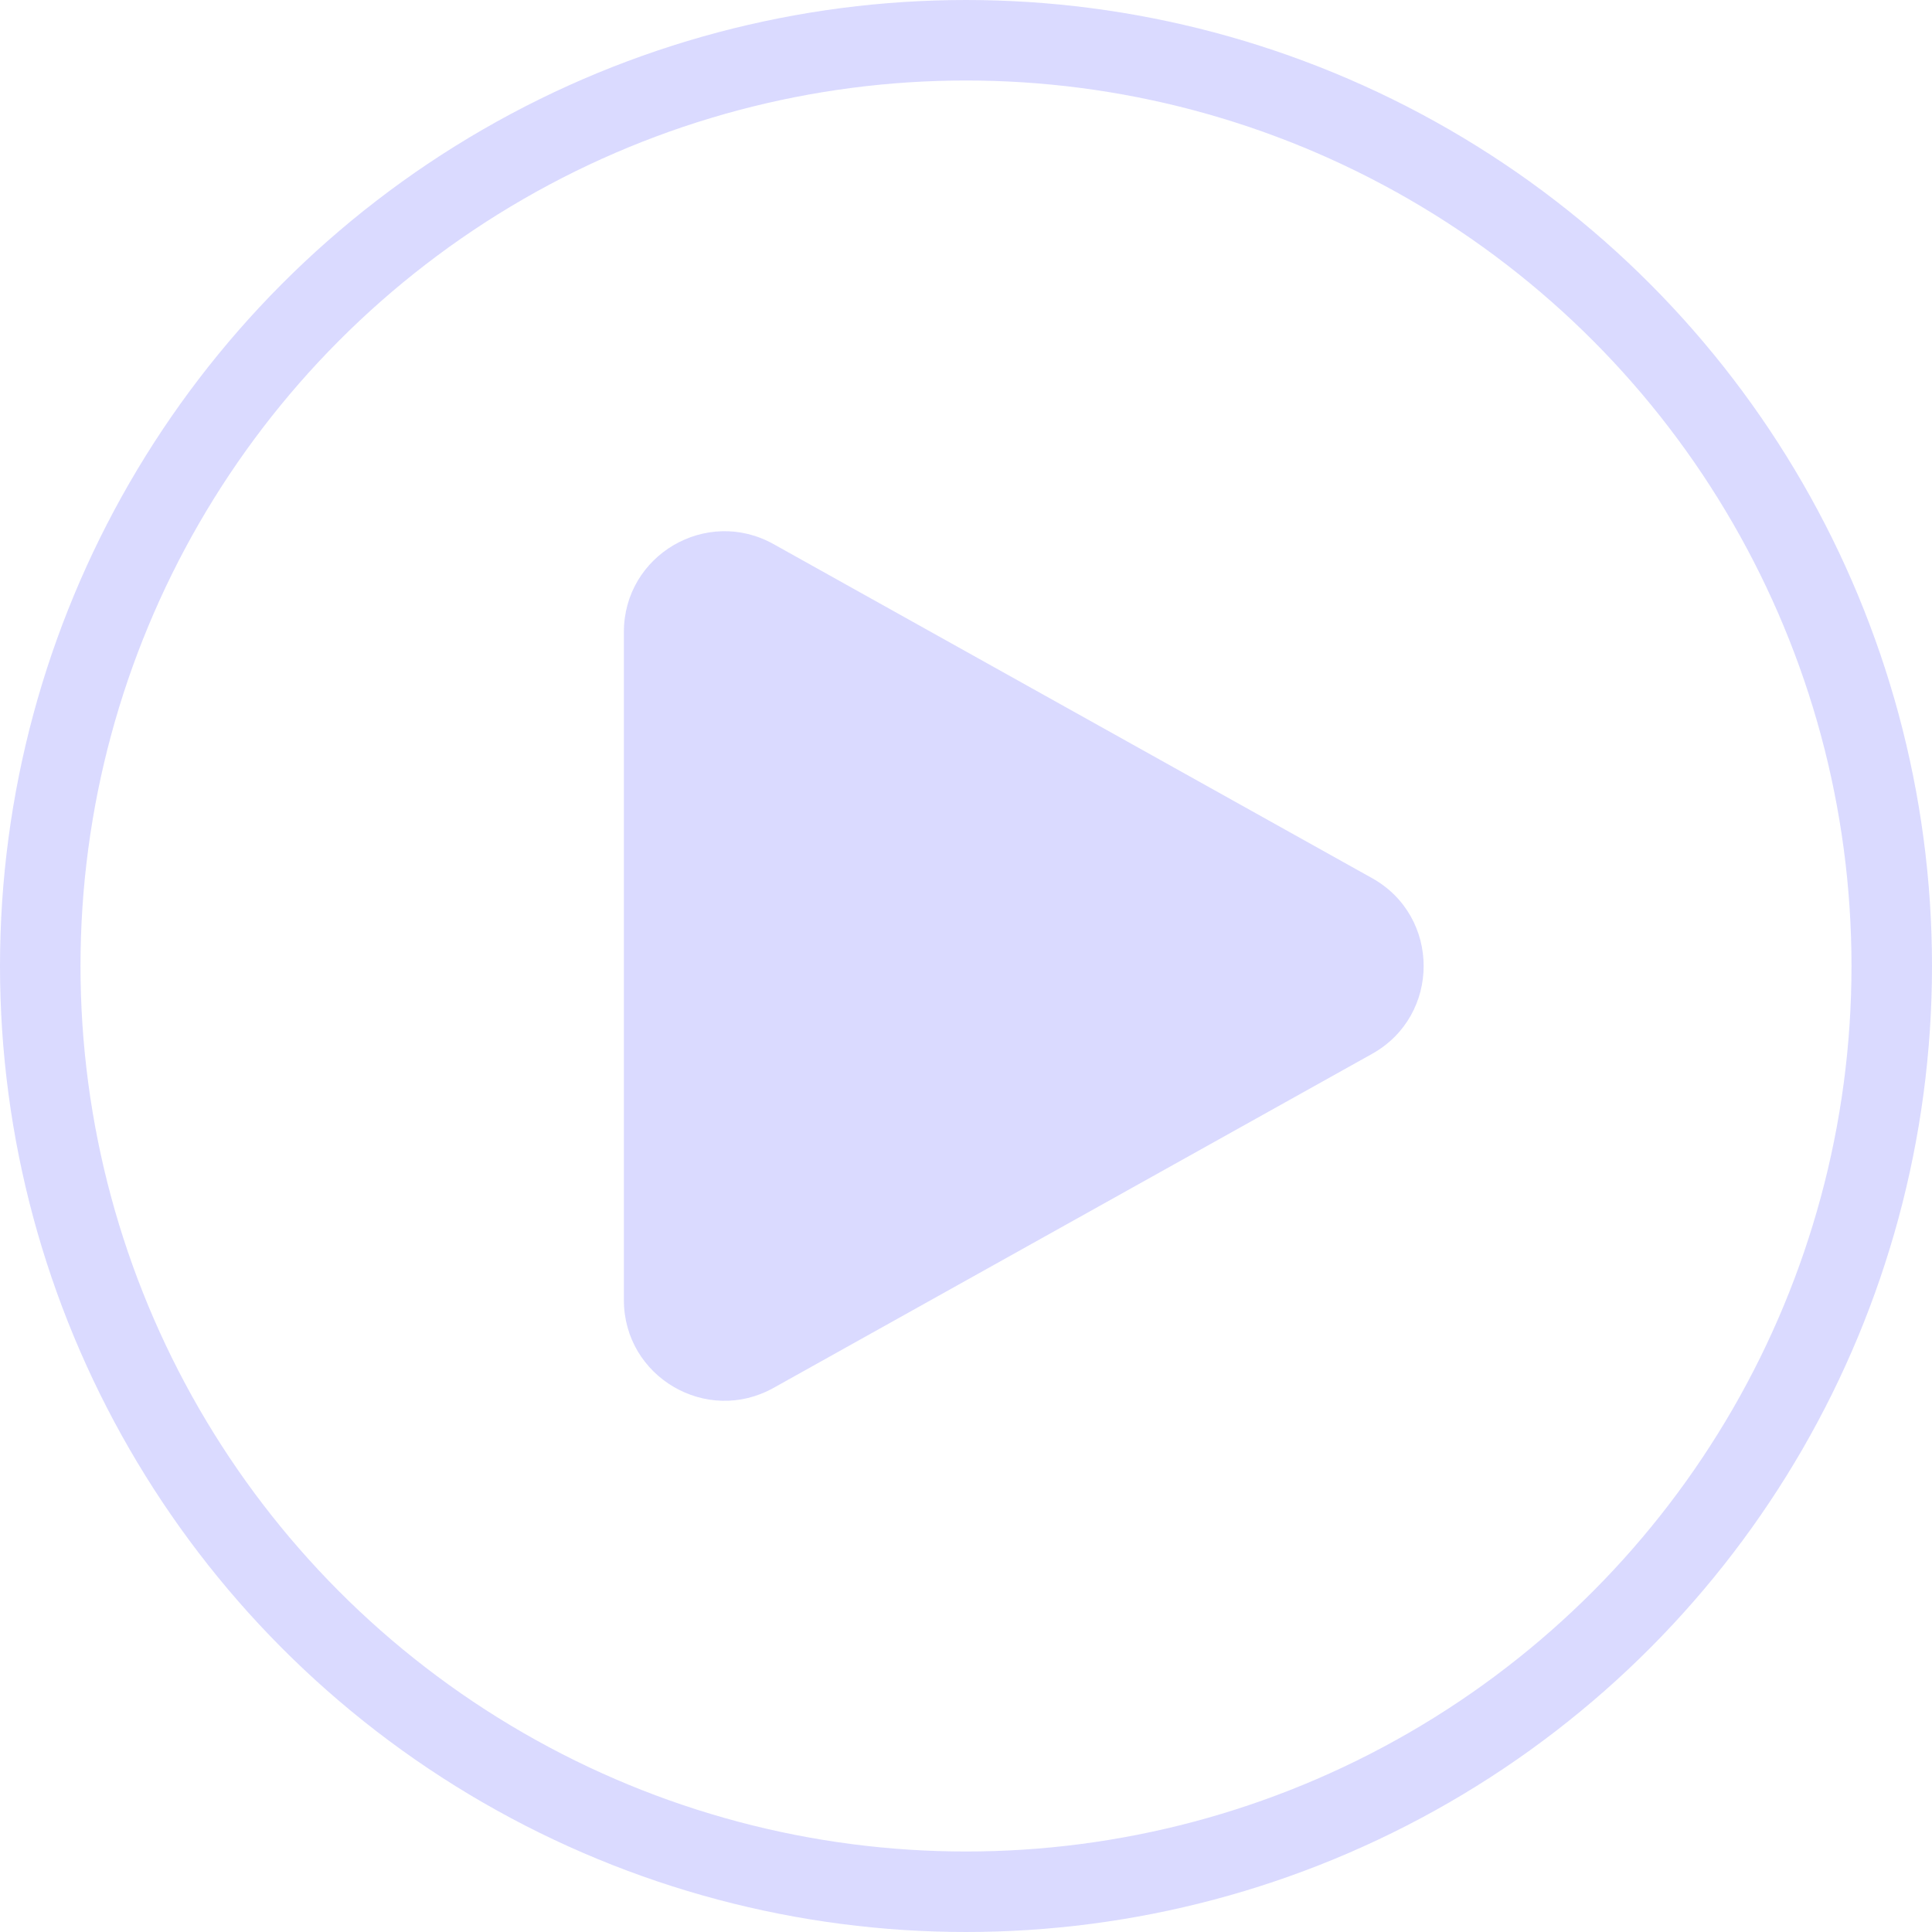
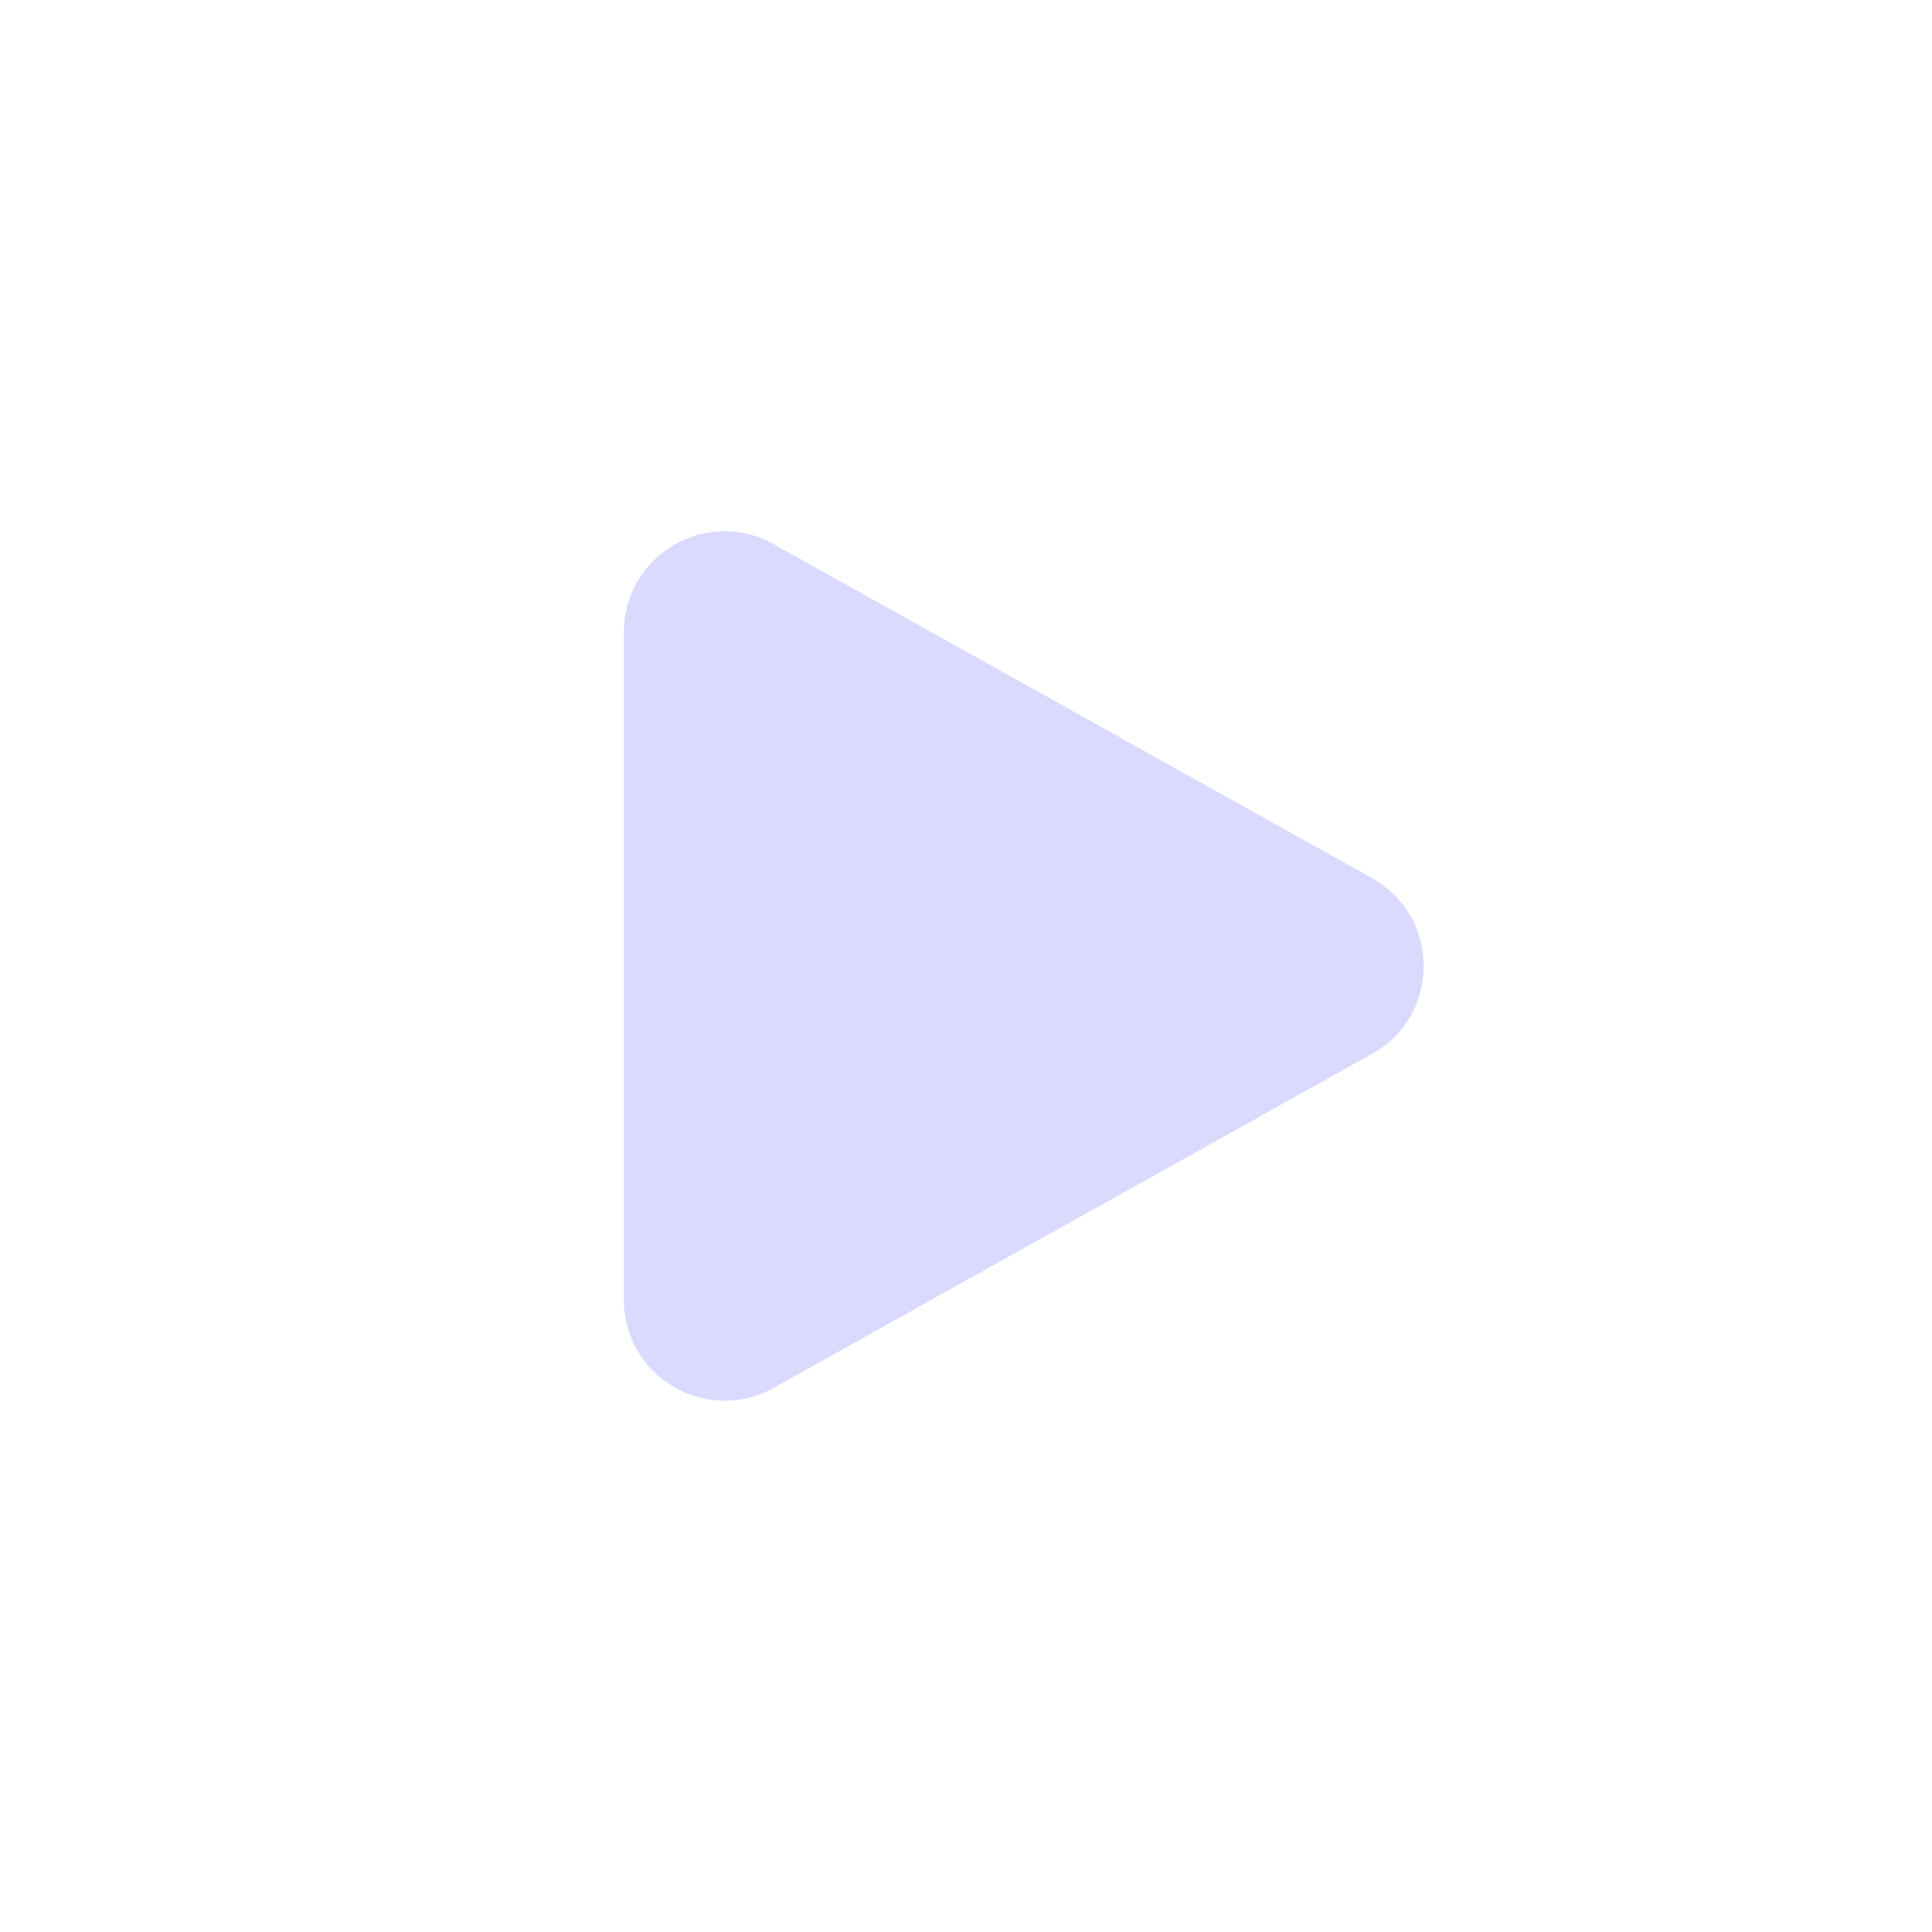
<svg xmlns="http://www.w3.org/2000/svg" width="96" height="96" viewBox="0 0 96 96" fill="none">
-   <circle cx="48" cy="48" r="46" stroke="#DADAFF" stroke-width="4" />
  <path d="M68.177 43.634C71.595 45.541 71.595 50.459 68.177 52.366L38.437 68.964C35.104 70.824 31 68.415 31 64.598V31.402C31 27.585 35.104 25.176 38.437 27.036L68.177 43.634Z" fill="#DADAFF" />
</svg>